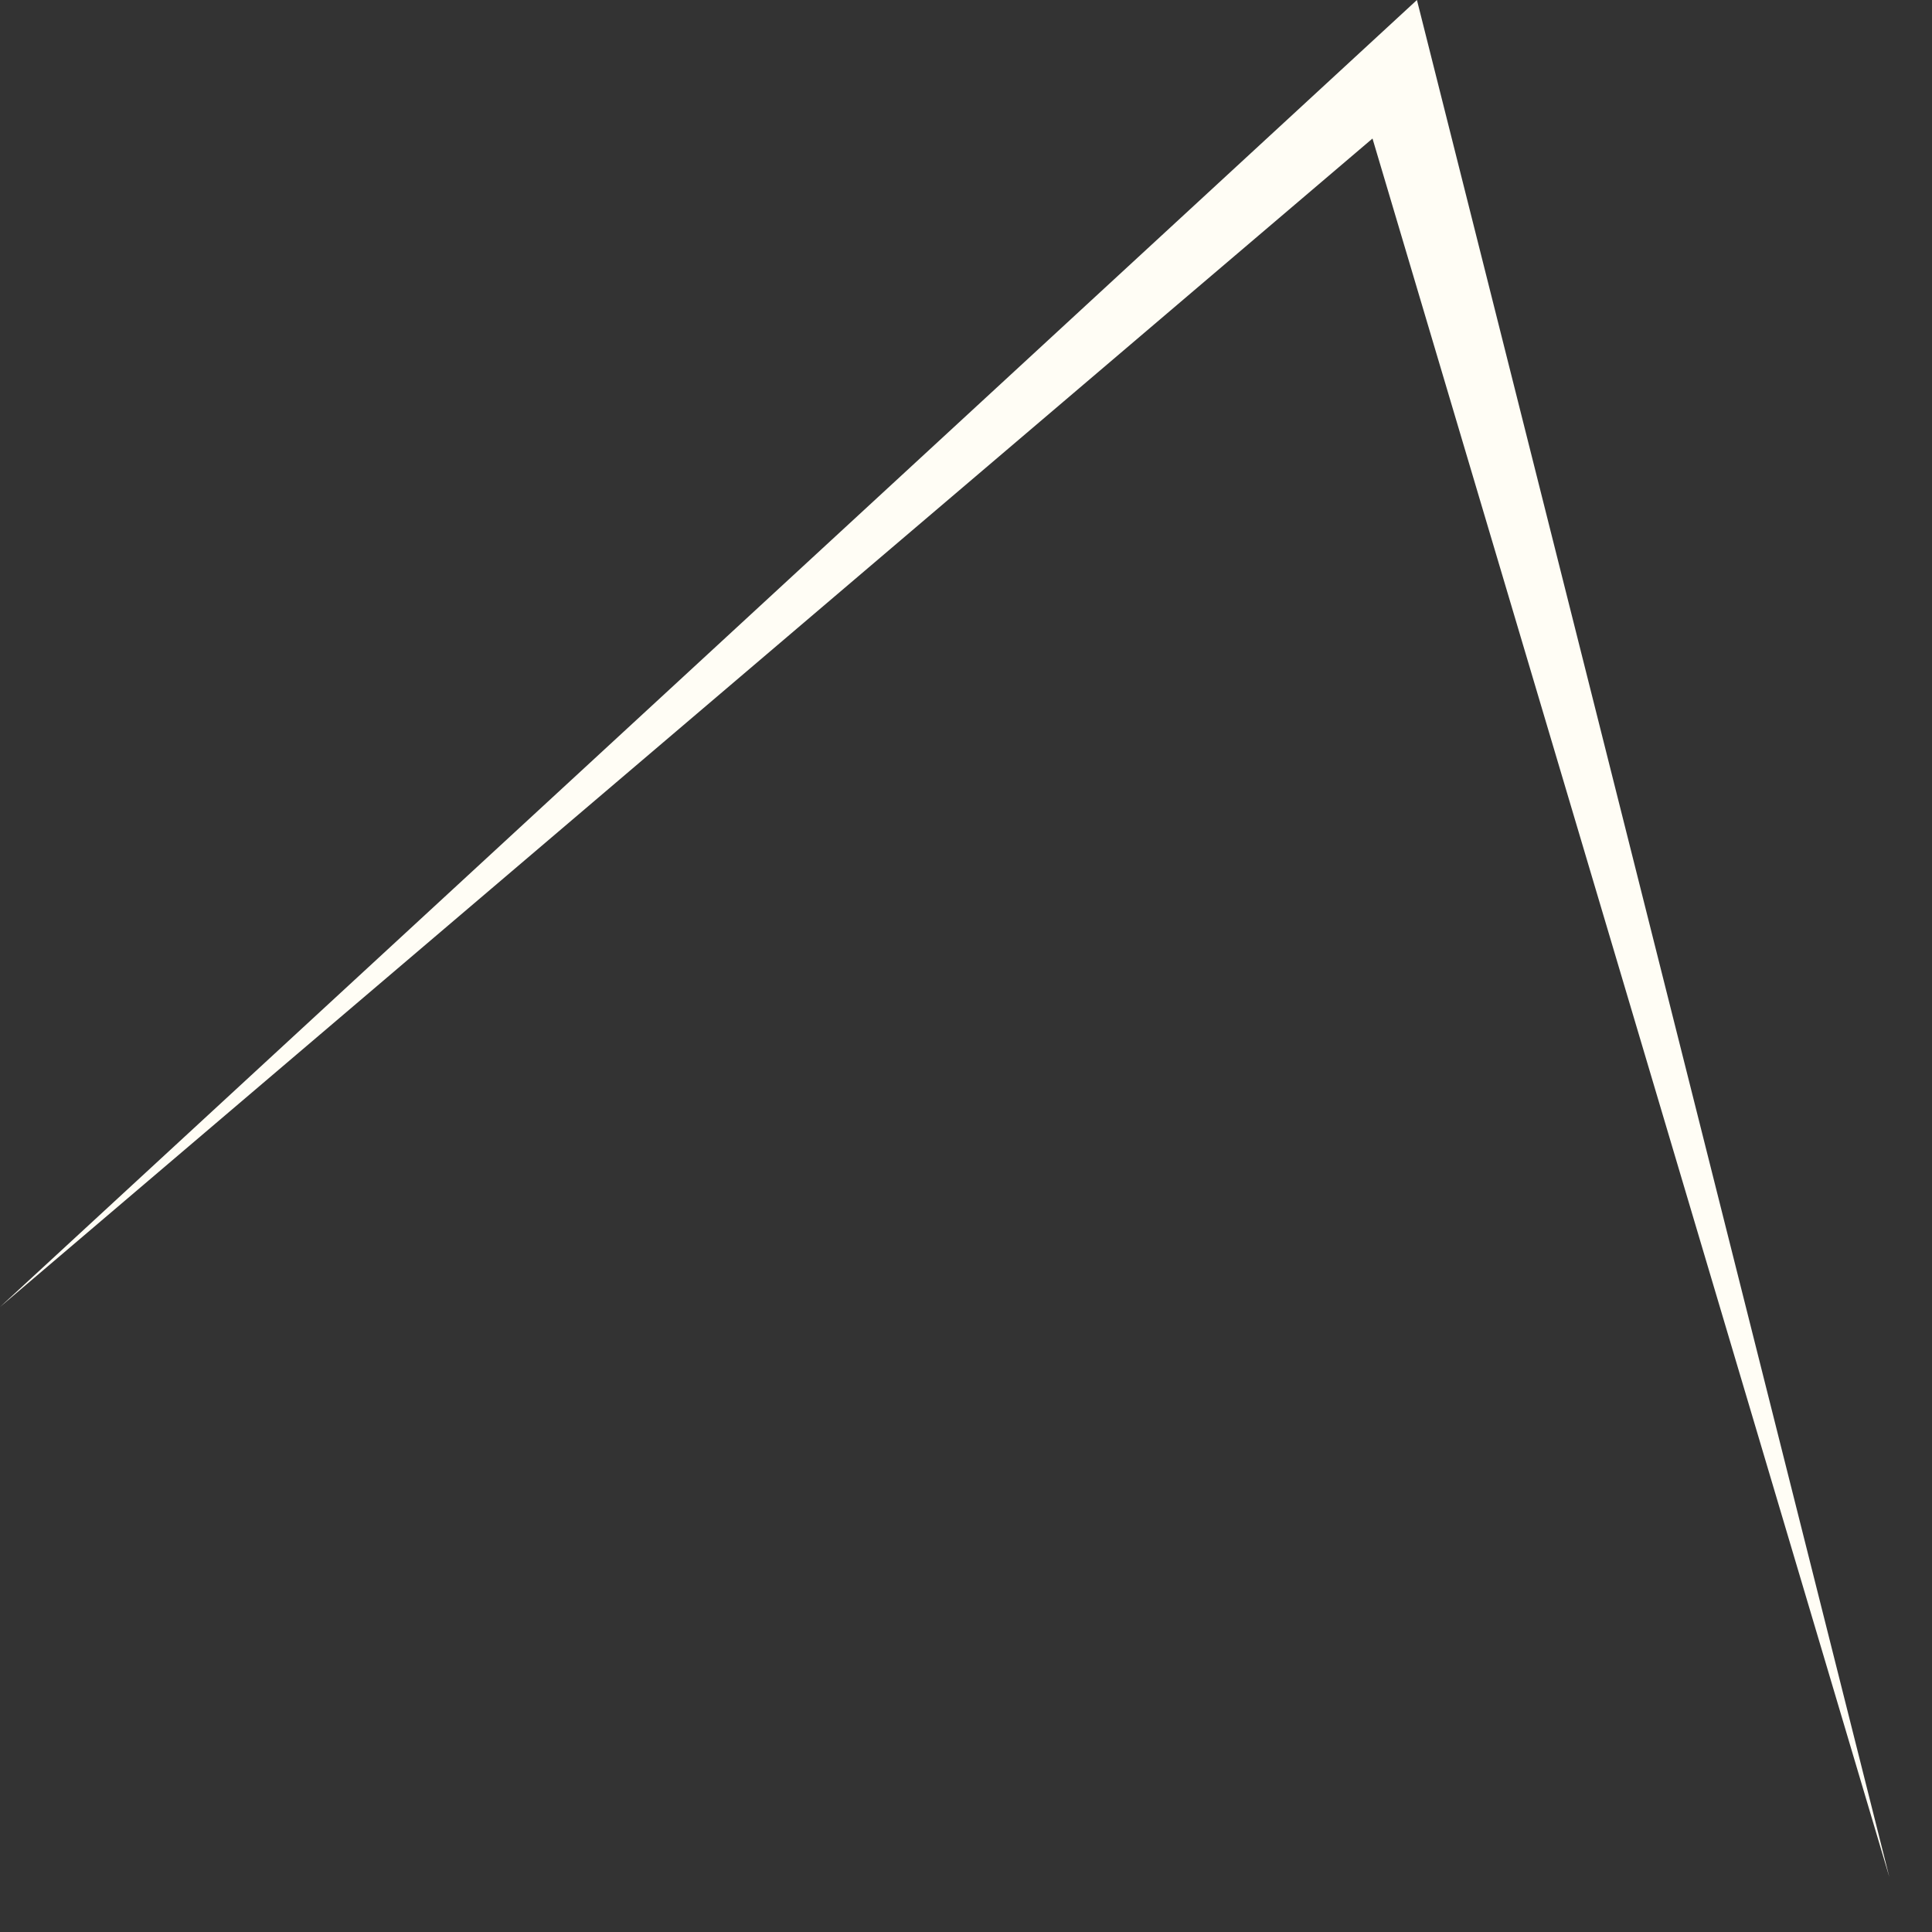
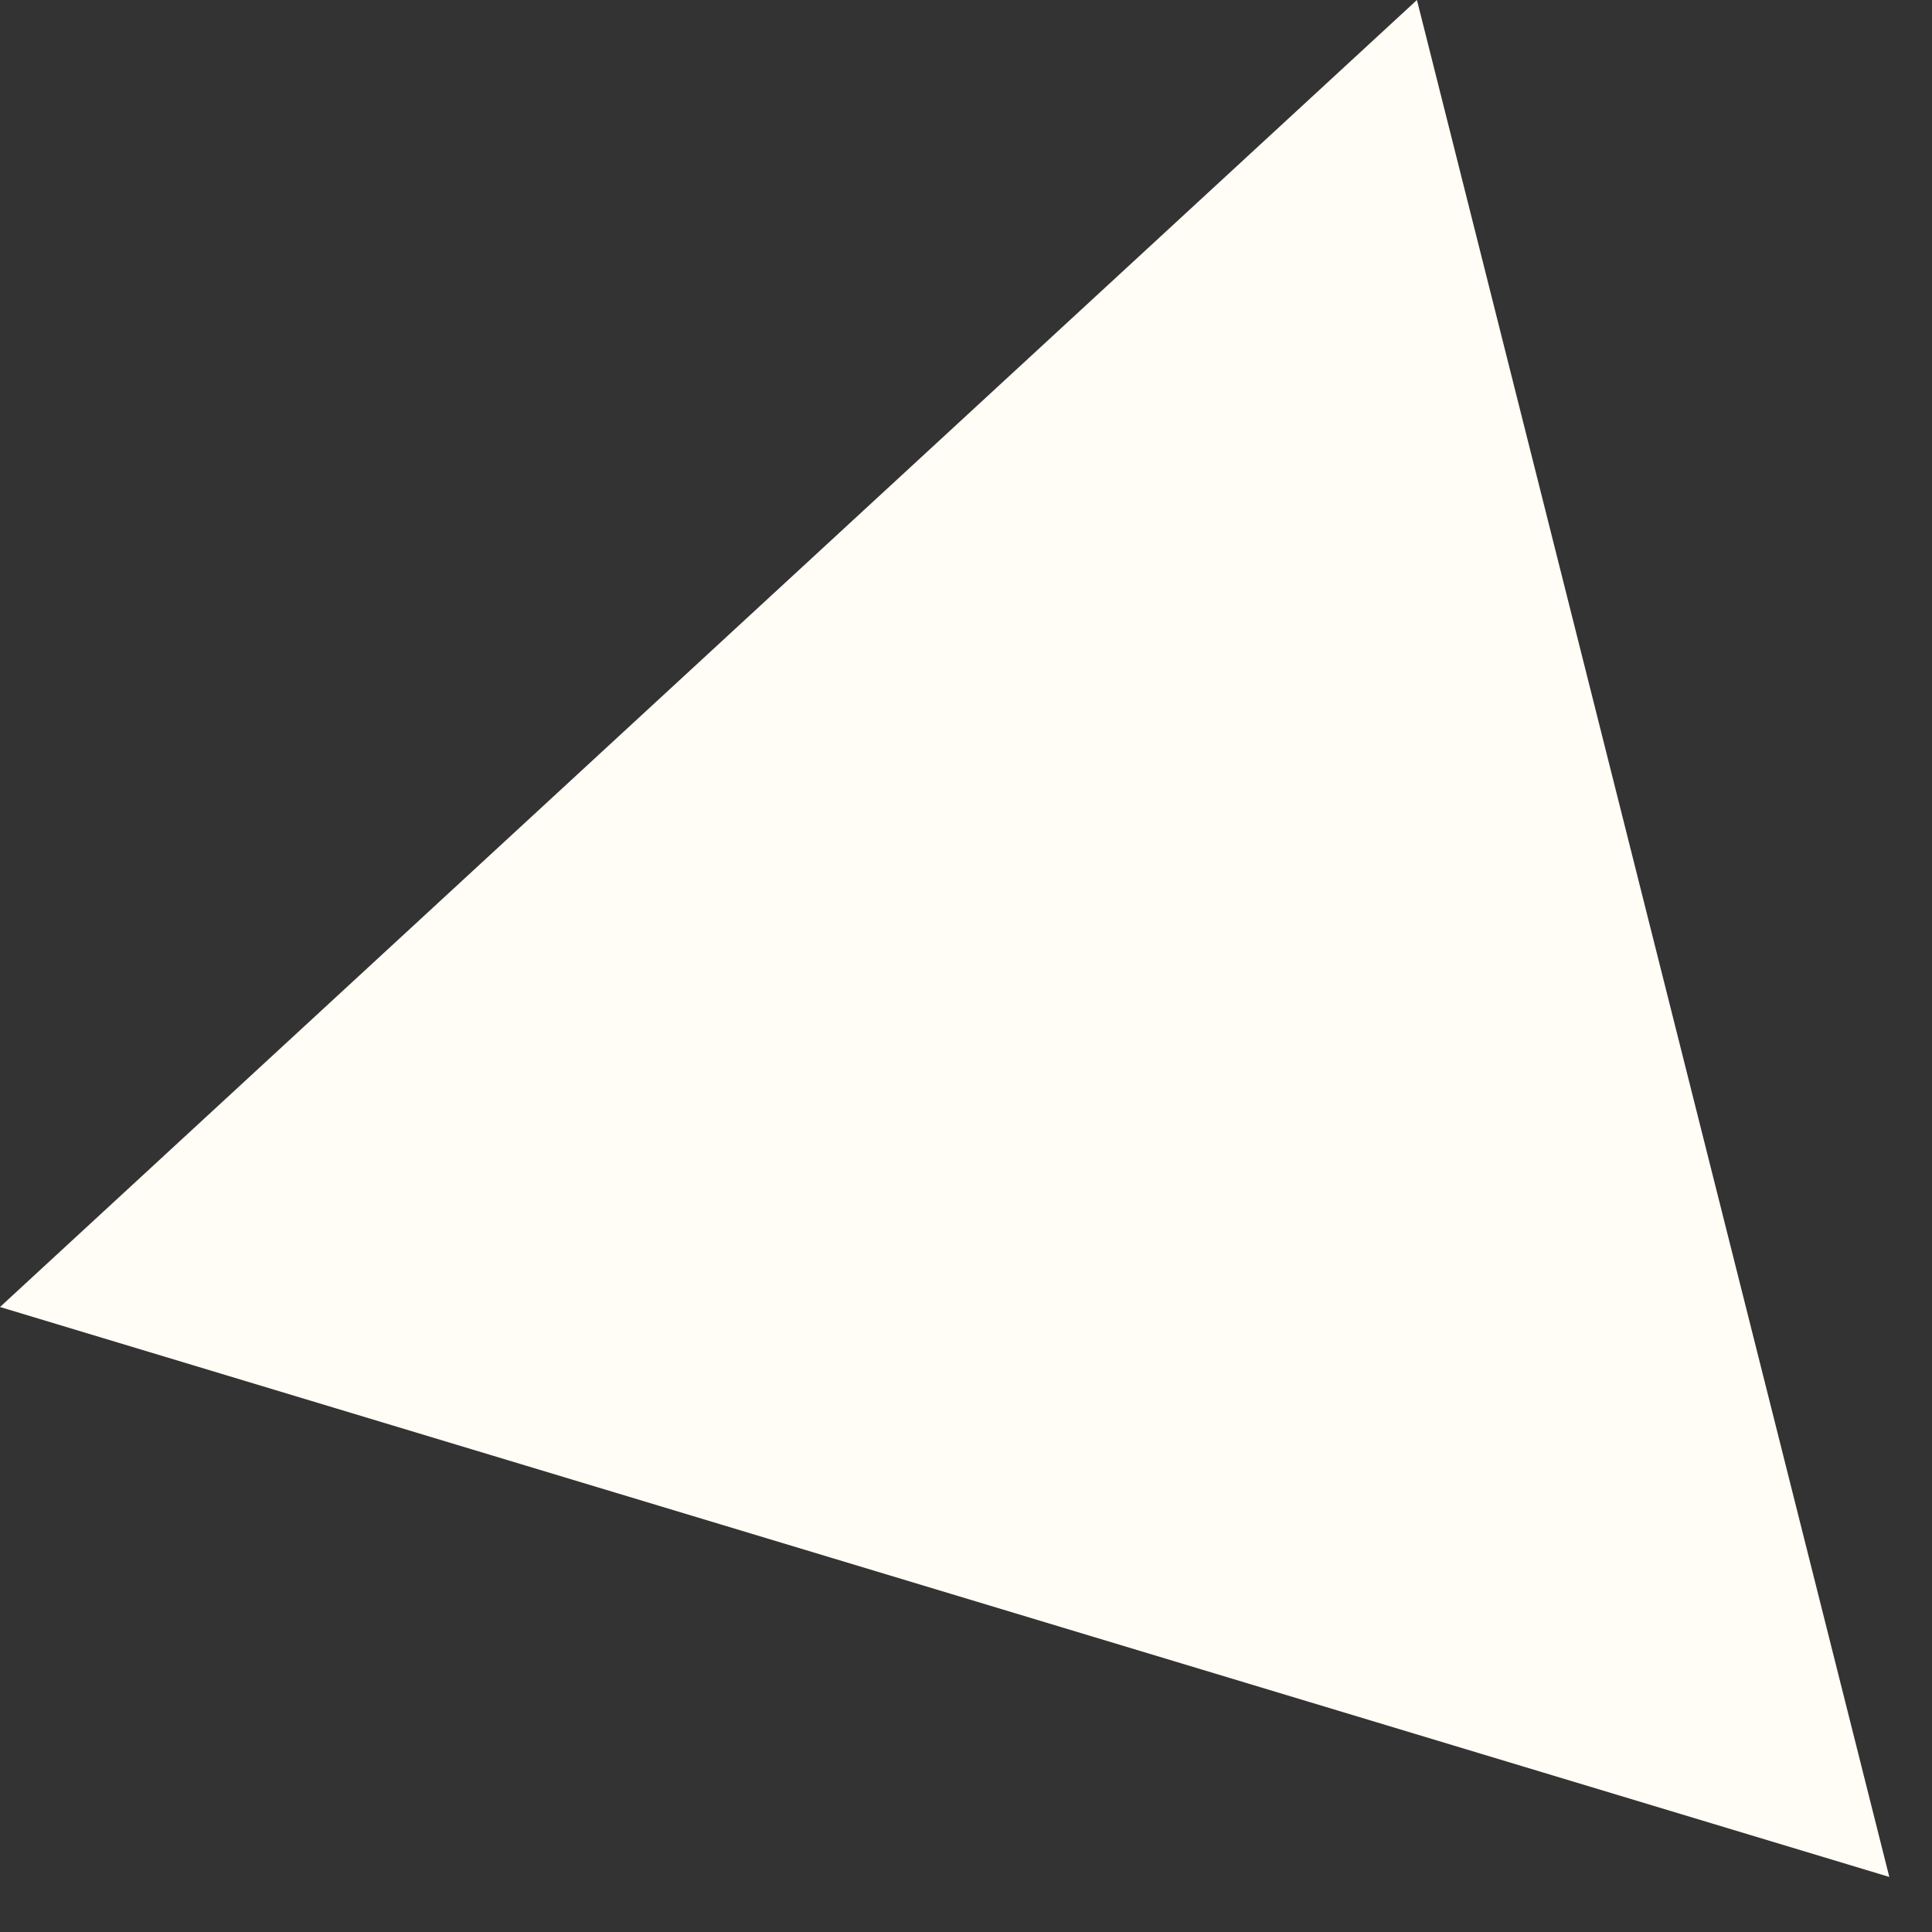
<svg xmlns="http://www.w3.org/2000/svg" fill="none" height="100%" overflow="visible" preserveAspectRatio="none" style="display: block;" viewBox="0 0 10 10" width="100%">
  <rect x="0" y="0" width="10" height="10" fill="#333333" stroke="none" />
-   <path d="M9.779 9.715L7.334 0L0 6.765L7.104 0.717L9.779 9.715Z" fill="#FFFDF5" id="Vector" />
+   <path d="M9.779 9.715L7.334 0L0 6.765L9.779 9.715Z" fill="#FFFDF5" id="Vector" />
</svg>